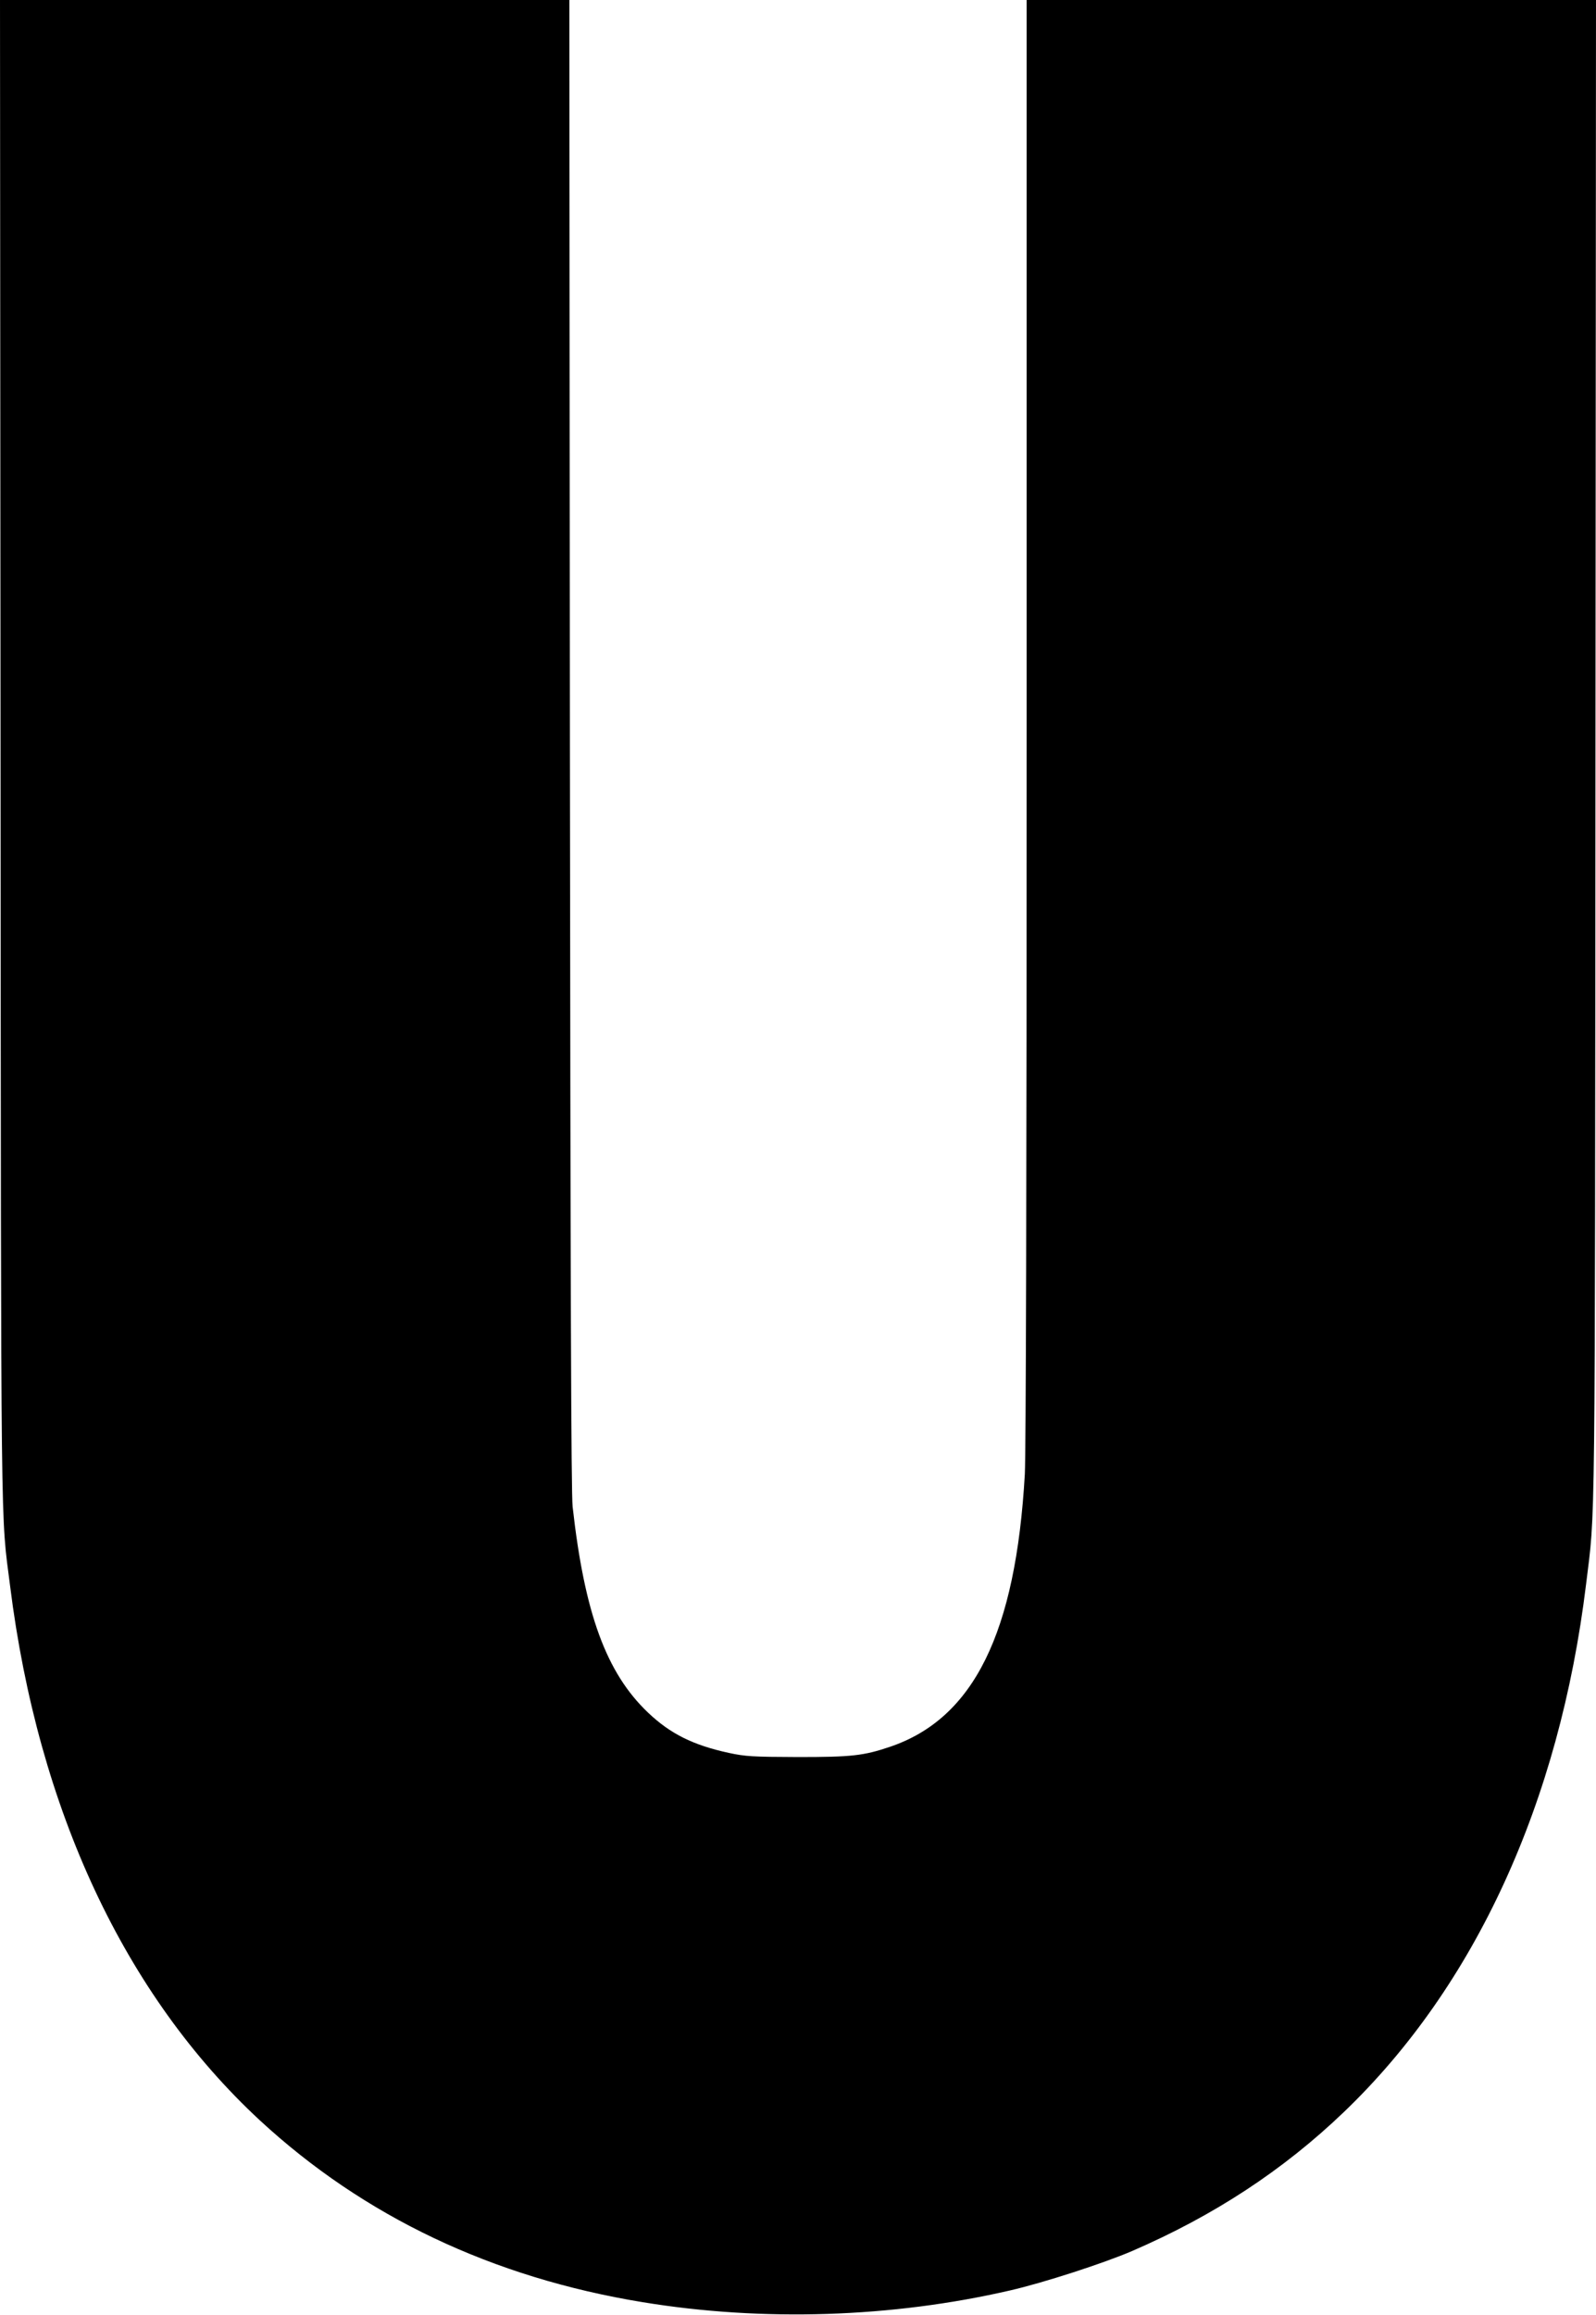
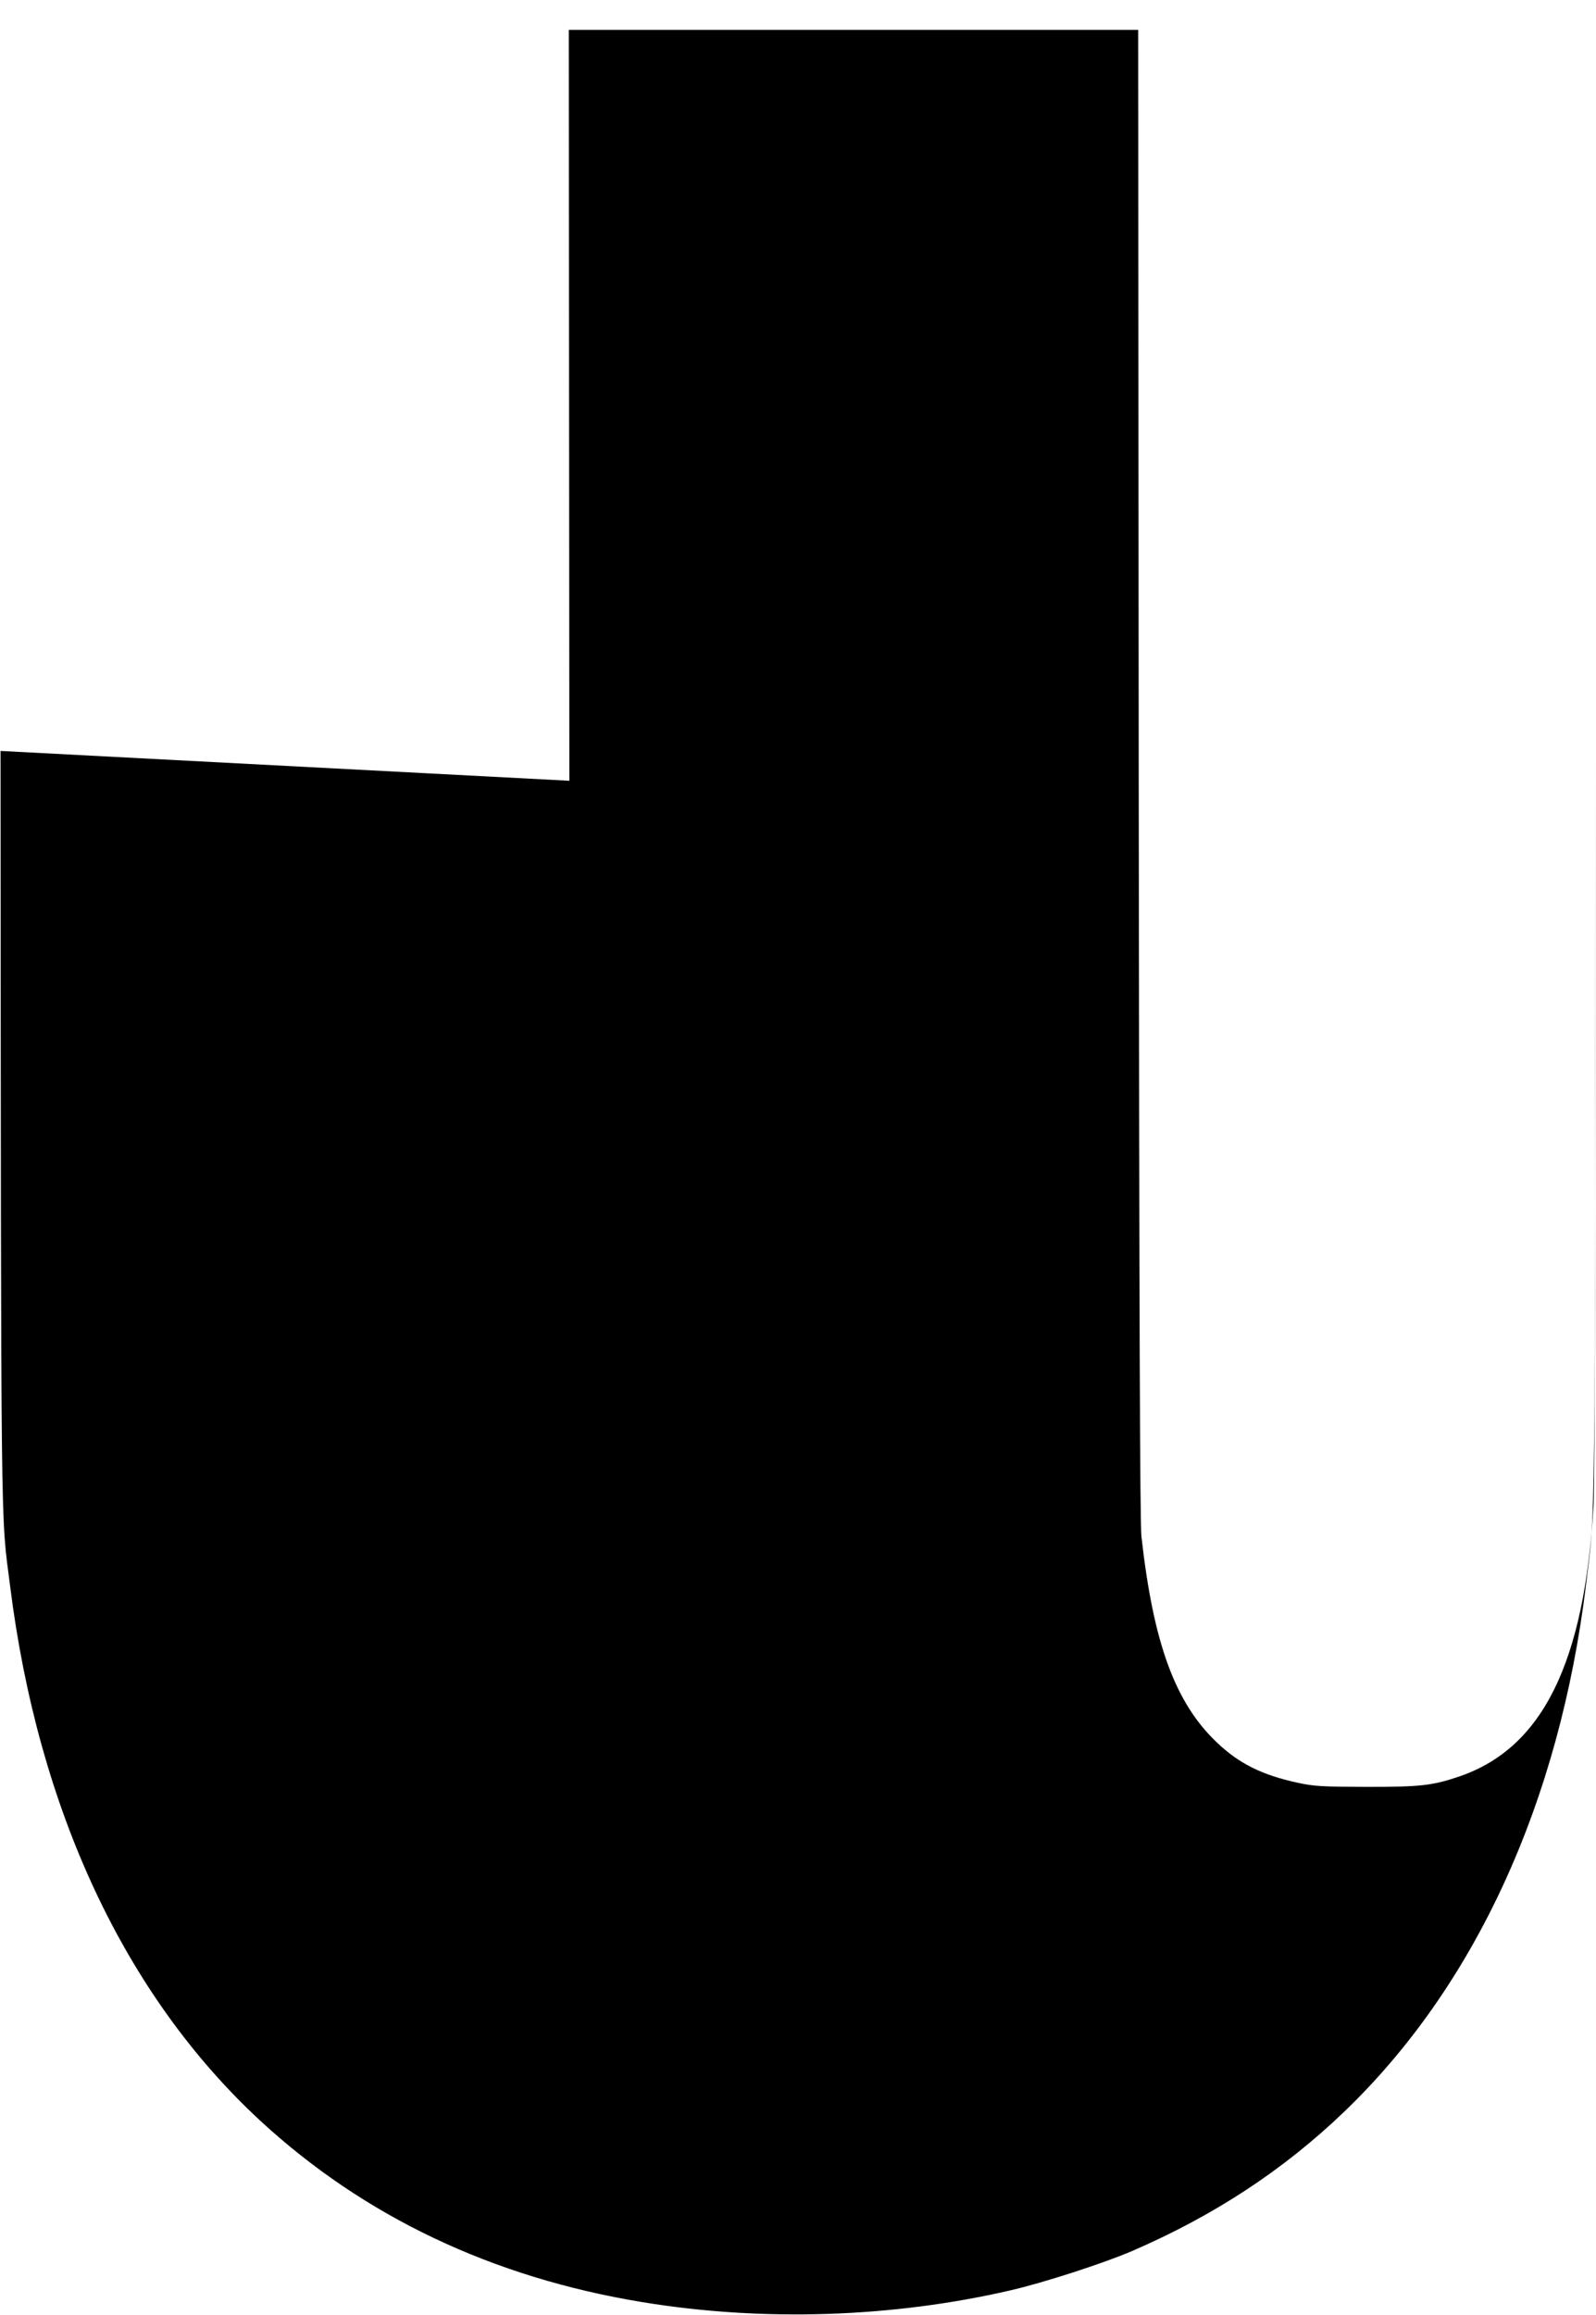
<svg xmlns="http://www.w3.org/2000/svg" version="1.0" width="883pt" height="1280pt" viewBox="0 0 883 1280" preserveAspectRatio="xMidYMid meet">
  <g transform="translate(0,1280) scale(0.1,-0.1)" fill="#000000" stroke="none">
-     <path d="M3 8648 c3 -4488 0 -4200 53 -4618 155 -1237 634 -2261 1382 -2954 575 -531 1286 -869 2117 -1005 664 -109 1380 -86 2034 65 180 41 517 150 675 218 451 195 835 446 1172 769 725 695 1192 1711 1339 2917 52 428 49 131 52 4613 l3 4147 -1575 0 -1575 0 0 -3982 c0 -2644 -4 -4045 -10 -4168 -50 -880 -283 -1351 -745 -1508 -148 -50 -213 -57 -510 -57 -252 1 -290 3 -383 23 -198 43 -324 106 -447 223 -231 220 -351 548 -417 1139 -8 78 -12 1181 -15 4218 l-3 4112 -1575 0 -1575 0 3 -4152z" />
+     <path d="M3 8648 c3 -4488 0 -4200 53 -4618 155 -1237 634 -2261 1382 -2954 575 -531 1286 -869 2117 -1005 664 -109 1380 -86 2034 65 180 41 517 150 675 218 451 195 835 446 1172 769 725 695 1192 1711 1339 2917 52 428 49 131 52 4613 c0 -2644 -4 -4045 -10 -4168 -50 -880 -283 -1351 -745 -1508 -148 -50 -213 -57 -510 -57 -252 1 -290 3 -383 23 -198 43 -324 106 -447 223 -231 220 -351 548 -417 1139 -8 78 -12 1181 -15 4218 l-3 4112 -1575 0 -1575 0 3 -4152z" />
  </g>
</svg>